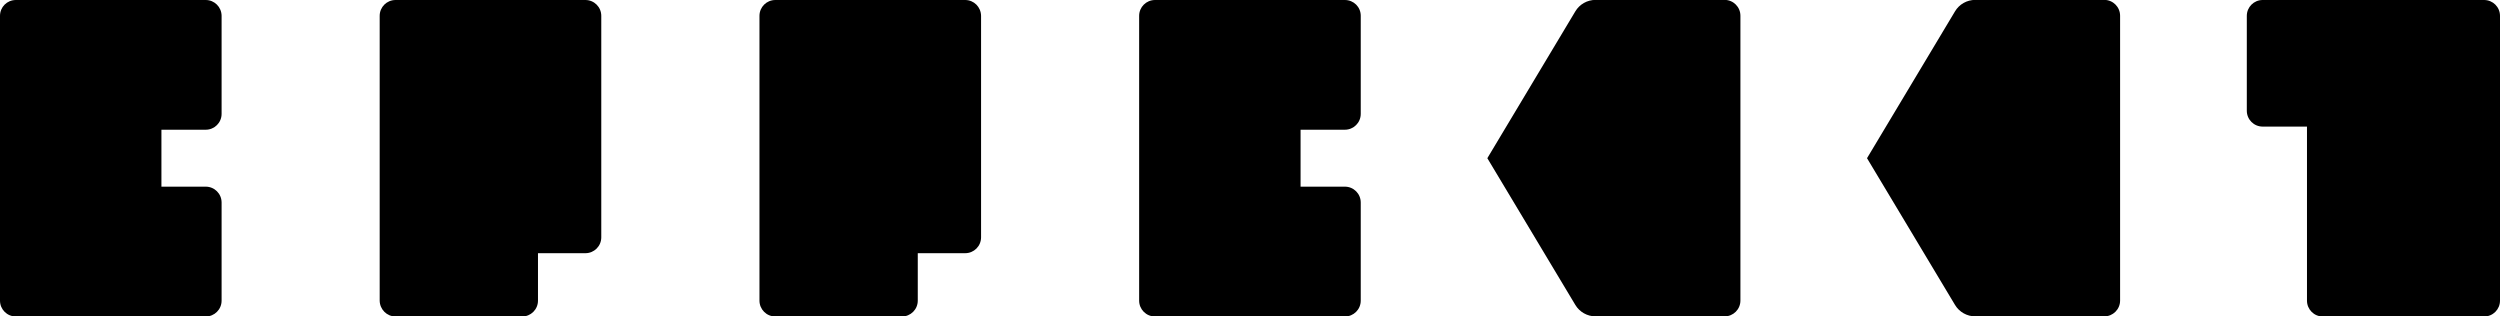
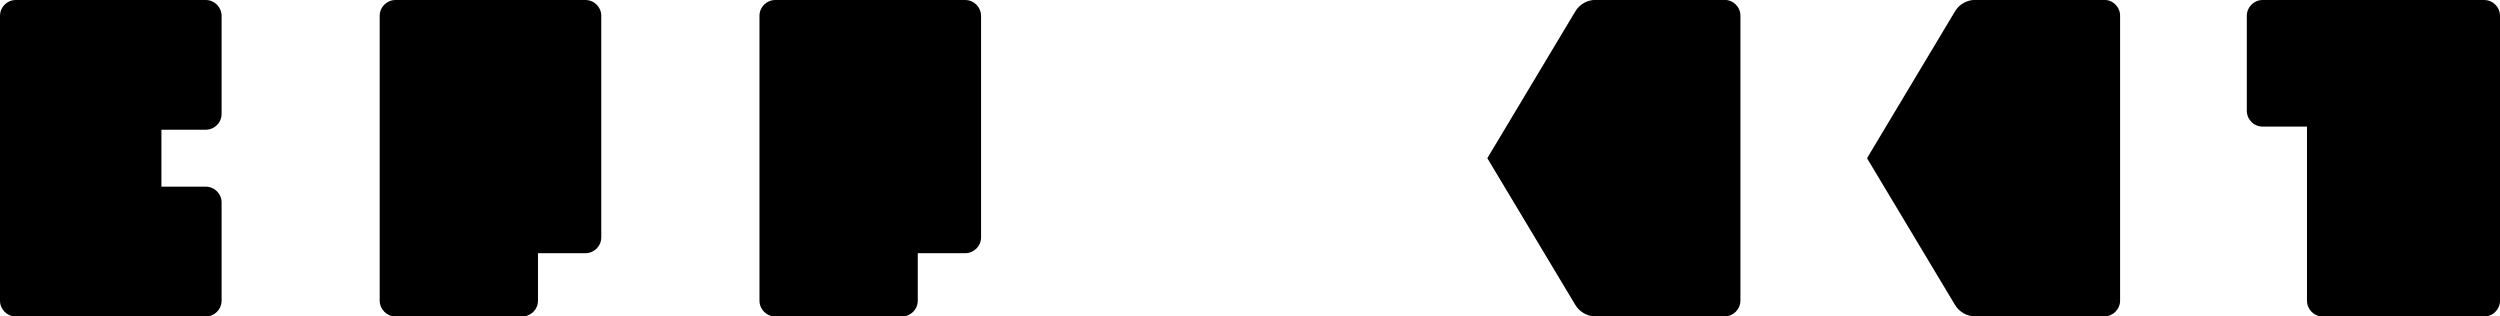
<svg xmlns="http://www.w3.org/2000/svg" version="1.1" id="Entwürfe" x="0px" y="0px" viewBox="0 0 223.94 28.35" style="enable-background:new 0 0 223.94 28.35;" xml:space="preserve">
-   <path d="M120.47,0c-5.67,0-11.34,0-17.01,0c-0.78,0-1.42,0.63-1.42,1.42c0,8.5,0,17.01,0,25.51c0,0.78,0.63,1.42,1.42,1.42 c5.67,0,11.34,0,17.01,0c0.78,0,1.42-0.63,1.42-1.42c0-2.93,0-5.86,0-8.79c0-0.78-0.63-1.42-1.42-1.42c-1.32,0-2.65,0-3.97,0 c0-1.7,0-3.4,0-5.1c1.32,0,2.65,0,3.97,0c0.78,0,1.42-0.63,1.42-1.42c0-2.93,0-5.86,0-8.79C121.89,0.63,121.26,0,120.47,0z" />
  <path d="M18.43,0C12.76,0,7.09,0,1.42,0C0.63,0,0,0.63,0,1.42c0,8.5,0,17.01,0,25.51c0,0.78,0.63,1.42,1.42,1.42 c5.67,0,11.34,0,17.01,0c0.78,0,1.42-0.63,1.42-1.42c0-2.93,0-5.86,0-8.79c0-0.78-0.63-1.42-1.42-1.42c-1.32,0-2.65,0-3.97,0 c0-1.7,0-3.4,0-5.1c1.32,0,2.65,0,3.97,0c0.78,0,1.42-0.63,1.42-1.42c0-2.93,0-5.86,0-8.79C19.84,0.63,19.21,0,18.43,0z" />
  <path d="M35.43,28.35c3.78,0,7.56,0,11.34,0c0.78,0,1.42-0.63,1.42-1.42c0-1.42,0-2.83,0-4.25c1.42,0,2.83,0,4.25,0 c0.78,0,1.42-0.63,1.42-1.42c0-6.61,0-13.23,0-19.84c0-0.78-0.63-1.42-1.42-1.42C46.77,0,41.1,0,35.43,0 c-0.78,0-1.42,0.63-1.42,1.42c0,8.5,0,17.01,0,25.51C34.02,27.71,34.65,28.35,35.43,28.35z" />
  <path d="M86.46,0c-5.67,0-11.34,0-17.01,0c-0.78,0-1.42,0.63-1.42,1.42c0,8.5,0,17.01,0,25.51c0,0.78,0.63,1.42,1.42,1.42 c3.78,0,7.56,0,11.34,0c0.78,0,1.42-0.63,1.42-1.42c0-1.42,0-2.83,0-4.25c1.42,0,2.83,0,4.25,0c0.78,0,1.42-0.63,1.42-1.42 c0-6.61,0-13.23,0-19.84C87.87,0.63,87.24,0,86.46,0z" />
-   <path d="M133.23,14.17c2.63,4.38,5.26,8.76,7.88,13.14c0.38,0.64,1.08,1.03,1.82,1.03c3.85,0,7.7,0,11.55,0 c0.78,0,1.42-0.63,1.42-1.42c0-8.5,0-17.01,0-25.51c0-0.78-0.63-1.42-1.42-1.42c-3.85,0-7.7,0-11.55,0c-0.75,0-1.44,0.39-1.82,1.03 C138.48,5.41,135.86,9.79,133.23,14.17z" />
+   <path d="M133.23,14.17c2.63,4.38,5.26,8.76,7.88,13.14c0.38,0.64,1.08,1.03,1.82,1.03c3.85,0,7.7,0,11.55,0 c0.78,0,1.42-0.63,1.42-1.42c0-8.5,0-17.01,0-25.51c0-0.78-0.63-1.42-1.42-1.42c-3.85,0-7.7,0-11.55,0c-0.75,0-1.44,0.39-1.82,1.03 C138.48,5.41,135.86,9.79,133.23,14.17" />
  <path d="M167.24,14.17c2.63,4.38,5.26,8.76,7.88,13.14c0.38,0.64,1.08,1.03,1.82,1.03c3.85,0,7.7,0,11.55,0 c0.78,0,1.42-0.63,1.42-1.42c0-8.5,0-17.01,0-25.51c0-0.78-0.63-1.42-1.42-1.42c-3.85,0-7.7,0-11.55,0c-0.75,0-1.44,0.39-1.82,1.03 C172.5,5.41,169.87,9.79,167.24,14.17z" />
  <path d="M206.65,26.93c0-5.2,0-10.39,0-15.59c-1.32,0-2.65,0-3.97,0c-0.78,0-1.42-0.63-1.42-1.42c0-2.83,0-5.67,0-8.5 c0-0.78,0.63-1.42,1.42-1.42c1.42,0,2.83,0,4.25,0c5.2,0,10.39,0,15.59,0c0.78,0,1.42,0.63,1.42,1.42c0,8.5,0,17.01,0,25.51 c0,0.78-0.63,1.42-1.42,1.42c-4.82,0-9.64,0-14.46,0C207.28,28.35,206.65,27.71,206.65,26.93z" />
</svg>